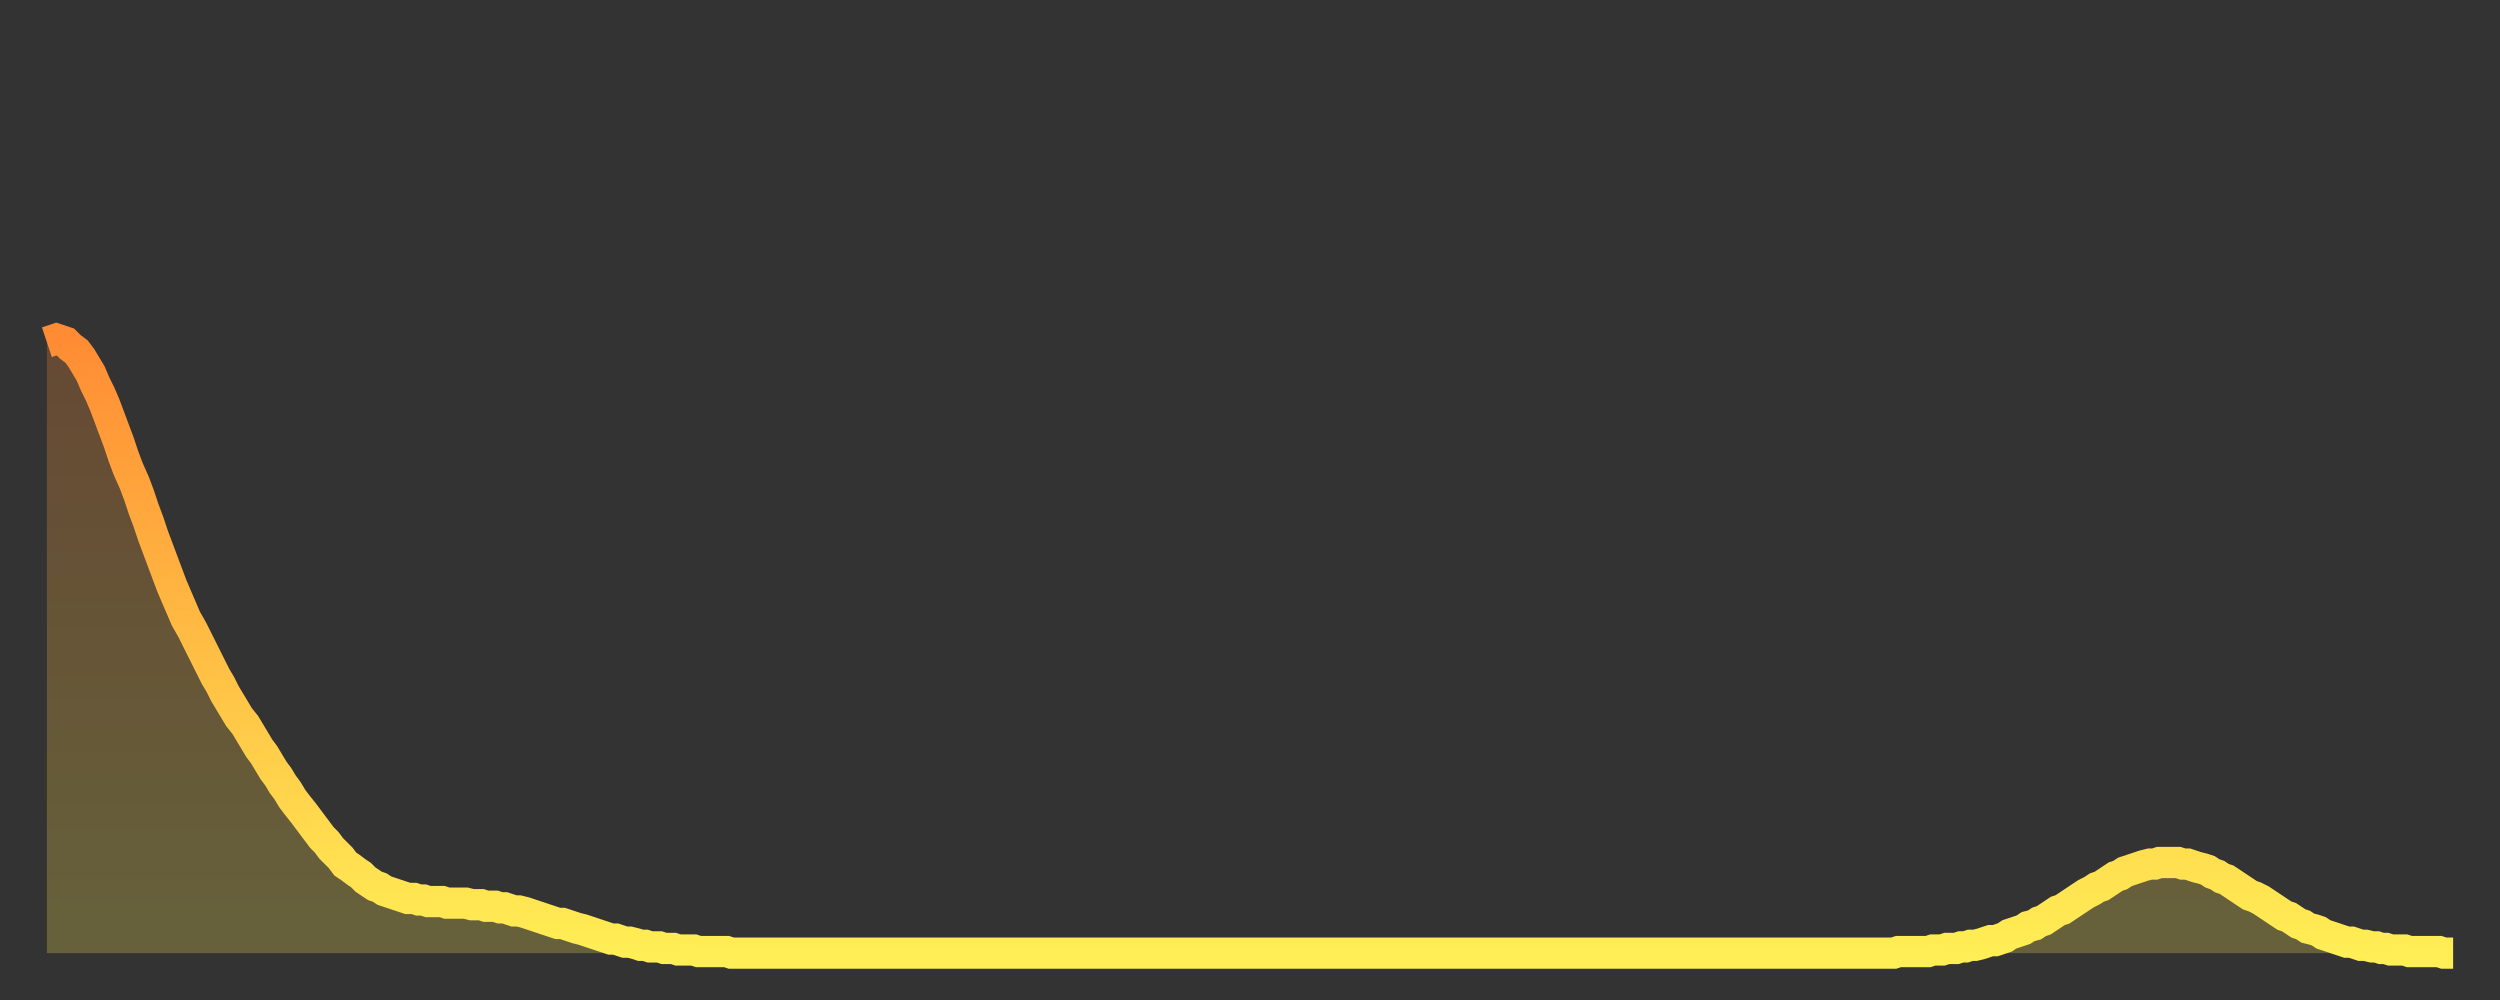
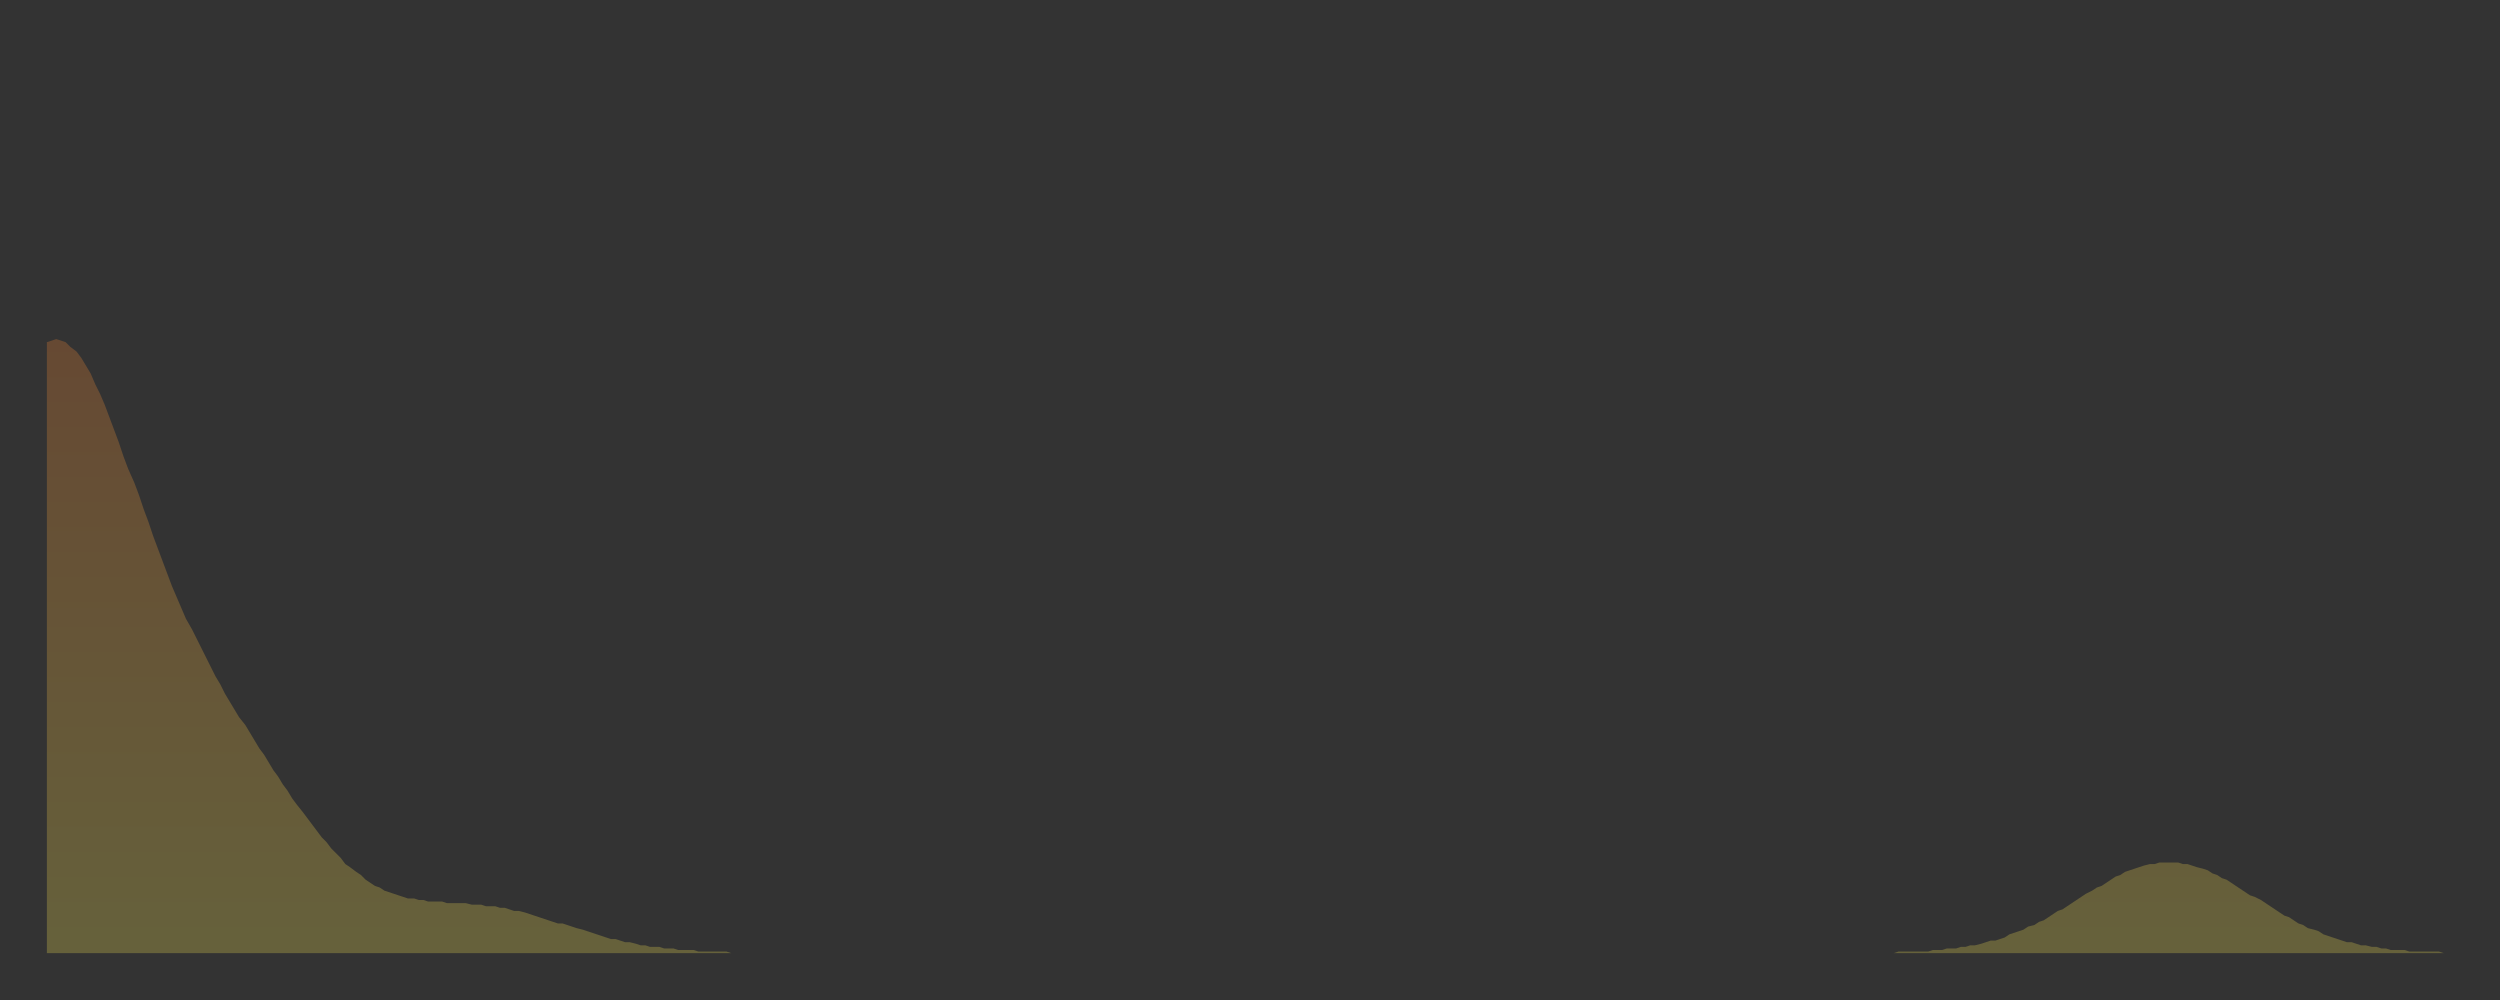
<svg xmlns="http://www.w3.org/2000/svg" baseProfile="full" height="64" version="1.1" width="160">
  <rect width="100%" height="100%" fill="#333333" stroke="none" />
  <defs>
    <linearGradient id="id29578" x1="0" x2="0" y1="0" y2="1">
      <stop offset="0%" stop-color="#ff8c34" />
      <stop offset="50%" stop-color="#ffbd44" />
      <stop offset="100%" stop-color="#ffee55" />
    </linearGradient>
  </defs>
  <g transform="translate(3,3)">
    <g>
-       <path d="M 0.0 18.9 0.3 18.8 0.6 18.7 0.9 18.8 1.2 18.9 1.5 19.2 1.9 19.5 2.2 19.9 2.5 20.4 2.8 20.9 3.1 21.6 3.4 22.2 3.7 22.9 4.0 23.7 4.3 24.5 4.6 25.3 4.9 26.2 5.2 27.0 5.6 27.9 5.9 28.7 6.2 29.6 6.5 30.4 6.8 31.3 7.1 32.1 7.4 32.9 7.7 33.7 8.0 34.5 8.3 35.2 8.6 35.9 8.9 36.6 9.3 37.3 9.6 37.9 9.9 38.5 10.2 39.1 10.5 39.7 10.8 40.3 11.1 40.8 11.4 41.4 11.7 41.9 12.0 42.4 12.3 42.9 12.7 43.4 13.0 43.9 13.3 44.4 13.6 44.9 13.9 45.3 14.2 45.8 14.5 46.3 14.8 46.7 15.1 47.2 15.4 47.6 15.7 48.1 16.0 48.5 16.4 49.0 16.7 49.4 17.0 49.8 17.3 50.2 17.6 50.6 17.9 50.9 18.2 51.3 18.5 51.6 18.8 51.9 19.1 52.3 19.4 52.5 19.8 52.8 20.1 53.0 20.4 53.3 20.7 53.5 21.0 53.7 21.3 53.8 21.6 54.0 21.9 54.1 22.2 54.2 22.5 54.3 22.8 54.4 23.1 54.5 23.5 54.5 23.8 54.6 24.1 54.6 24.4 54.7 24.7 54.7 25.0 54.7 25.3 54.7 25.6 54.8 25.9 54.8 26.2 54.8 26.5 54.8 26.8 54.8 27.2 54.9 27.5 54.9 27.8 54.9 28.1 55.0 28.4 55.0 28.7 55.0 29.0 55.1 29.3 55.1 29.6 55.2 29.9 55.3 30.2 55.3 30.6 55.4 30.9 55.5 31.2 55.6 31.5 55.7 31.8 55.8 32.1 55.9 32.4 56.0 32.7 56.1 33.0 56.1 33.3 56.2 33.6 56.3 33.9 56.4 34.3 56.5 34.6 56.6 34.9 56.7 35.2 56.8 35.5 56.9 35.8 57.0 36.1 57.1 36.4 57.1 36.7 57.2 37.0 57.3 37.3 57.3 37.7 57.4 38.0 57.5 38.3 57.5 38.6 57.6 38.9 57.6 39.2 57.6 39.5 57.7 39.8 57.7 40.1 57.7 40.4 57.8 40.7 57.8 41.0 57.8 41.4 57.8 41.7 57.9 42.0 57.9 42.3 57.9 42.6 57.9 42.9 57.9 43.2 57.9 43.5 57.9 43.8 58.0 44.1 58.0 44.4 58.0 44.7 58.0 45.1 58.0 45.4 58.0 45.7 58.0 46.0 58.0 46.3 58.0 46.6 58.0 46.9 58.0 47.2 58.0 47.5 58.0 47.8 58.0 48.1 58.0 48.5 58.0 48.8 58.0 49.1 58.0 49.4 58.0 49.7 58.0 50.0 58.0 50.3 58.0 50.6 58.0 50.9 58.0 51.2 58.0 51.5 58.0 51.8 58.0 52.2 58.0 52.5 58.0 52.8 58.0 53.1 58.0 53.4 58.0 53.7 58.0 54.0 58.0 54.3 58.0 54.6 58.0 54.9 58.0 55.2 58.0 55.6 58.0 55.9 58.0 56.2 58.0 56.5 58.0 56.8 58.0 57.1 58.0 57.4 58.0 57.7 58.0 58.0 58.0 58.3 58.0 58.6 58.0 58.9 58.0 59.3 58.0 59.6 58.0 59.9 58.0 60.2 58.0 60.5 58.0 60.8 58.0 61.1 58.0 61.4 58.0 61.7 58.0 62.0 58.0 62.3 58.0 62.6 58.0 63.0 58.0 63.3 58.0 63.6 58.0 63.9 58.0 64.2 58.0 64.5 58.0 64.8 58.0 65.1 58.0 65.4 58.0 65.7 58.0 66.0 58.0 66.4 58.0 66.7 58.0 67.0 58.0 67.3 58.0 67.6 58.0 67.9 58.0 68.2 58.0 68.5 58.0 68.8 58.0 69.1 58.0 69.4 58.0 69.7 58.0 70.1 58.0 70.4 58.0 70.7 58.0 71.0 58.0 71.3 58.0 71.6 58.0 71.9 58.0 72.2 58.0 72.5 58.0 72.8 58.0 73.1 58.0 73.5 58.0 73.8 58.0 74.1 58.0 74.4 58.0 74.7 58.0 75.0 58.0 75.3 58.0 75.6 58.0 75.9 58.0 76.2 58.0 76.5 58.0 76.8 58.0 77.2 58.0 77.5 58.0 77.8 58.0 78.1 58.0 78.4 58.0 78.7 58.0 79.0 58.0 79.3 58.0 79.6 58.0 79.9 58.0 80.2 58.0 80.5 58.0 80.9 58.0 81.2 58.0 81.5 58.0 81.8 58.0 82.1 58.0 82.4 58.0 82.7 58.0 83.0 58.0 83.3 58.0 83.6 58.0 83.9 58.0 84.3 58.0 84.6 58.0 84.9 58.0 85.2 58.0 85.5 58.0 85.8 58.0 86.1 58.0 86.4 58.0 86.7 58.0 87.0 58.0 87.3 58.0 87.6 58.0 88.0 58.0 88.3 58.0 88.6 58.0 88.9 58.0 89.2 58.0 89.5 58.0 89.8 58.0 90.1 58.0 90.4 58.0 90.7 58.0 91.0 58.0 91.4 58.0 91.7 58.0 92.0 58.0 92.3 58.0 92.6 58.0 92.9 58.0 93.2 58.0 93.5 58.0 93.8 58.0 94.1 58.0 94.4 58.0 94.7 58.0 95.1 58.0 95.4 58.0 95.7 58.0 96.0 58.0 96.3 58.0 96.6 58.0 96.9 58.0 97.2 58.0 97.5 58.0 97.8 58.0 98.1 58.0 98.4 58.0 98.8 58.0 99.1 58.0 99.4 58.0 99.7 58.0 100.0 58.0 100.3 58.0 100.6 58.0 100.9 58.0 101.2 58.0 101.5 58.0 101.8 58.0 102.2 58.0 102.5 58.0 102.8 58.0 103.1 58.0 103.4 58.0 103.7 58.0 104.0 58.0 104.3 58.0 104.6 58.0 104.9 58.0 105.2 58.0 105.5 58.0 105.9 58.0 106.2 58.0 106.5 58.0 106.8 58.0 107.1 58.0 107.4 58.0 107.7 58.0 108.0 58.0 108.3 58.0 108.6 58.0 108.9 58.0 109.3 58.0 109.6 58.0 109.9 58.0 110.2 58.0 110.5 58.0 110.8 58.0 111.1 58.0 111.4 58.0 111.7 58.0 112.0 58.0 112.3 58.0 112.6 58.0 113.0 58.0 113.3 58.0 113.6 58.0 113.9 58.0 114.2 58.0 114.5 58.0 114.8 58.0 115.1 58.0 115.4 58.0 115.7 58.0 116.0 58.0 116.3 58.0 116.7 58.0 117.0 58.0 117.3 58.0 117.6 58.0 117.9 58.0 118.2 58.0 118.5 57.9 118.8 57.9 119.1 57.9 119.4 57.9 119.7 57.9 120.1 57.9 120.4 57.9 120.7 57.8 121.0 57.8 121.3 57.8 121.6 57.7 121.9 57.7 122.2 57.7 122.5 57.6 122.8 57.6 123.1 57.5 123.4 57.5 123.8 57.4 124.1 57.3 124.4 57.2 124.7 57.2 125.0 57.1 125.3 57.0 125.6 56.8 125.9 56.7 126.2 56.6 126.5 56.5 126.8 56.3 127.2 56.2 127.5 56.0 127.8 55.9 128.1 55.7 128.4 55.5 128.7 55.3 129.0 55.2 129.3 55.0 129.6 54.8 129.9 54.6 130.2 54.4 130.5 54.2 130.9 54.0 131.2 53.8 131.5 53.7 131.8 53.5 132.1 53.3 132.4 53.1 132.7 53.0 133.0 52.8 133.3 52.7 133.6 52.6 133.9 52.5 134.2 52.4 134.6 52.3 134.9 52.3 135.2 52.2 135.5 52.2 135.8 52.2 136.1 52.2 136.4 52.2 136.7 52.3 137.0 52.3 137.3 52.4 137.6 52.5 138.0 52.6 138.3 52.7 138.6 52.9 138.9 53.0 139.2 53.2 139.5 53.3 139.8 53.5 140.1 53.7 140.4 53.9 140.7 54.1 141.0 54.3 141.3 54.4 141.7 54.6 142.0 54.8 142.3 55.0 142.6 55.2 142.9 55.4 143.2 55.6 143.5 55.7 143.8 55.9 144.1 56.1 144.4 56.2 144.7 56.4 145.1 56.5 145.4 56.6 145.7 56.8 146.0 56.9 146.3 57.0 146.6 57.1 146.9 57.2 147.2 57.3 147.5 57.3 147.8 57.4 148.1 57.5 148.4 57.5 148.8 57.6 149.1 57.6 149.4 57.7 149.7 57.7 150.0 57.8 150.3 57.8 150.6 57.8 150.9 57.8 151.2 57.9 151.5 57.9 151.8 57.9 152.1 57.9 152.5 57.9 152.8 57.9 153.1 57.9 153.4 58.0 153.7 58.0 154.0 58.0" fill="none" id="graph-curve" opacity="1" stroke="url(#id29578)" stroke-width="2" />
      <path d="M 0 58 L 0.0 18.9 0.3 18.8 0.6 18.7 0.9 18.8 1.2 18.9 1.5 19.2 1.9 19.5 2.2 19.9 2.5 20.4 2.8 20.9 3.1 21.6 3.4 22.2 3.7 22.9 4.0 23.7 4.3 24.5 4.6 25.3 4.9 26.2 5.2 27.0 5.6 27.9 5.9 28.7 6.2 29.6 6.5 30.4 6.8 31.3 7.1 32.1 7.4 32.9 7.7 33.7 8.0 34.5 8.3 35.2 8.6 35.9 8.9 36.6 9.3 37.3 9.6 37.9 9.9 38.5 10.2 39.1 10.5 39.7 10.8 40.3 11.1 40.8 11.4 41.4 11.7 41.9 12.0 42.4 12.3 42.9 12.7 43.4 13.0 43.9 13.3 44.4 13.6 44.9 13.9 45.3 14.2 45.8 14.5 46.3 14.8 46.7 15.1 47.2 15.4 47.6 15.7 48.1 16.0 48.5 16.4 49.0 16.7 49.4 17.0 49.8 17.3 50.2 17.6 50.6 17.9 50.9 18.2 51.3 18.5 51.6 18.8 51.9 19.1 52.3 19.4 52.5 19.8 52.8 20.1 53.0 20.4 53.3 20.7 53.5 21.0 53.7 21.3 53.8 21.6 54.0 21.9 54.1 22.2 54.2 22.5 54.3 22.8 54.4 23.1 54.5 23.5 54.5 23.8 54.6 24.1 54.6 24.4 54.7 24.7 54.7 25.0 54.7 25.3 54.7 25.6 54.8 25.9 54.8 26.2 54.8 26.5 54.8 26.8 54.8 27.2 54.9 27.5 54.9 27.8 54.9 28.1 55.0 28.4 55.0 28.7 55.0 29.0 55.1 29.3 55.1 29.6 55.2 29.9 55.3 30.2 55.3 30.6 55.4 30.9 55.5 31.2 55.6 31.5 55.7 31.8 55.8 32.1 55.9 32.4 56.0 32.7 56.1 33.0 56.1 33.3 56.2 33.6 56.3 33.9 56.4 34.3 56.5 34.6 56.6 34.9 56.7 35.2 56.8 35.5 56.9 35.8 57.0 36.1 57.1 36.4 57.1 36.7 57.2 37.0 57.3 37.3 57.3 37.7 57.4 38.0 57.5 38.3 57.5 38.6 57.6 38.9 57.6 39.2 57.6 39.5 57.7 39.8 57.7 40.1 57.7 40.4 57.8 40.7 57.8 41.0 57.8 41.4 57.8 41.7 57.9 42.0 57.9 42.3 57.9 42.6 57.9 42.9 57.9 43.2 57.9 43.5 57.9 43.8 58.0 44.1 58.0 44.4 58.0 44.7 58.0 45.1 58.0 45.4 58.0 45.7 58.0 46.0 58.0 46.3 58.0 46.6 58.0 46.9 58.0 47.2 58.0 47.5 58.0 47.8 58.0 48.1 58.0 48.5 58.0 48.8 58.0 49.1 58.0 49.4 58.0 49.7 58.0 50.0 58.0 50.3 58.0 50.6 58.0 50.9 58.0 51.2 58.0 51.5 58.0 51.8 58.0 52.2 58.0 52.5 58.0 52.8 58.0 53.1 58.0 53.4 58.0 53.7 58.0 54.0 58.0 54.3 58.0 54.6 58.0 54.9 58.0 55.2 58.0 55.6 58.0 55.9 58.0 56.2 58.0 56.5 58.0 56.8 58.0 57.1 58.0 57.4 58.0 57.7 58.0 58.0 58.0 58.3 58.0 58.6 58.0 58.9 58.0 59.3 58.0 59.6 58.0 59.9 58.0 60.2 58.0 60.5 58.0 60.8 58.0 61.1 58.0 61.4 58.0 61.7 58.0 62.0 58.0 62.3 58.0 62.6 58.0 63.0 58.0 63.3 58.0 63.6 58.0 63.9 58.0 64.2 58.0 64.5 58.0 64.8 58.0 65.1 58.0 65.4 58.0 65.7 58.0 66.0 58.0 66.4 58.0 66.7 58.0 67.0 58.0 67.3 58.0 67.6 58.0 67.9 58.0 68.2 58.0 68.5 58.0 68.8 58.0 69.1 58.0 69.4 58.0 69.7 58.0 70.1 58.0 70.4 58.0 70.7 58.0 71.0 58.0 71.3 58.0 71.6 58.0 71.9 58.0 72.2 58.0 72.5 58.0 72.8 58.0 73.1 58.0 73.5 58.0 73.8 58.0 74.1 58.0 74.4 58.0 74.7 58.0 75.0 58.0 75.3 58.0 75.6 58.0 75.9 58.0 76.2 58.0 76.5 58.0 76.8 58.0 77.2 58.0 77.5 58.0 77.8 58.0 78.1 58.0 78.4 58.0 78.7 58.0 79.0 58.0 79.3 58.0 79.6 58.0 79.9 58.0 80.2 58.0 80.5 58.0 80.9 58.0 81.2 58.0 81.5 58.0 81.8 58.0 82.1 58.0 82.4 58.0 82.7 58.0 83.0 58.0 83.3 58.0 83.6 58.0 83.9 58.0 84.3 58.0 84.6 58.0 84.9 58.0 85.2 58.0 85.5 58.0 85.8 58.0 86.1 58.0 86.4 58.0 86.7 58.0 87.0 58.0 87.3 58.0 87.6 58.0 88.0 58.0 88.3 58.0 88.6 58.0 88.9 58.0 89.2 58.0 89.5 58.0 89.8 58.0 90.1 58.0 90.4 58.0 90.7 58.0 91.0 58.0 91.4 58.0 91.7 58.0 92.0 58.0 92.3 58.0 92.6 58.0 92.9 58.0 93.2 58.0 93.5 58.0 93.8 58.0 94.1 58.0 94.4 58.0 94.7 58.0 95.1 58.0 95.4 58.0 95.7 58.0 96.0 58.0 96.3 58.0 96.6 58.0 96.9 58.0 97.2 58.0 97.5 58.0 97.8 58.0 98.1 58.0 98.4 58.0 98.8 58.0 99.1 58.0 99.4 58.0 99.7 58.0 100.0 58.0 100.3 58.0 100.6 58.0 100.9 58.0 101.2 58.0 101.5 58.0 101.8 58.0 102.2 58.0 102.5 58.0 102.8 58.0 103.1 58.0 103.4 58.0 103.7 58.0 104.0 58.0 104.3 58.0 104.6 58.0 104.9 58.0 105.2 58.0 105.5 58.0 105.9 58.0 106.2 58.0 106.5 58.0 106.8 58.0 107.1 58.0 107.4 58.0 107.7 58.0 108.0 58.0 108.3 58.0 108.6 58.0 108.9 58.0 109.3 58.0 109.6 58.0 109.9 58.0 110.2 58.0 110.5 58.0 110.8 58.0 111.1 58.0 111.4 58.0 111.7 58.0 112.0 58.0 112.3 58.0 112.6 58.0 113.0 58.0 113.3 58.0 113.6 58.0 113.9 58.0 114.2 58.0 114.5 58.0 114.8 58.0 115.1 58.0 115.4 58.0 115.7 58.0 116.0 58.0 116.3 58.0 116.7 58.0 117.0 58.0 117.3 58.0 117.6 58.0 117.9 58.0 118.2 58.0 118.5 57.9 118.8 57.9 119.1 57.9 119.4 57.9 119.7 57.9 120.1 57.9 120.4 57.9 120.7 57.8 121.0 57.8 121.3 57.8 121.6 57.7 121.9 57.7 122.2 57.7 122.5 57.6 122.8 57.6 123.1 57.5 123.4 57.5 123.8 57.4 124.1 57.3 124.4 57.2 124.7 57.2 125.0 57.1 125.3 57.0 125.6 56.8 125.9 56.7 126.2 56.6 126.5 56.5 126.8 56.3 127.2 56.2 127.5 56.0 127.8 55.9 128.1 55.7 128.4 55.5 128.7 55.3 129.0 55.2 129.3 55.0 129.6 54.8 129.9 54.6 130.2 54.4 130.5 54.2 130.9 54.0 131.2 53.8 131.5 53.7 131.8 53.5 132.1 53.3 132.4 53.1 132.7 53.0 133.0 52.8 133.3 52.7 133.6 52.6 133.9 52.5 134.2 52.4 134.6 52.3 134.9 52.3 135.2 52.2 135.5 52.2 135.8 52.2 136.1 52.2 136.4 52.2 136.7 52.3 137.0 52.3 137.3 52.4 137.6 52.5 138.0 52.6 138.3 52.7 138.6 52.9 138.9 53.0 139.2 53.2 139.5 53.3 139.8 53.5 140.1 53.7 140.4 53.9 140.7 54.1 141.0 54.3 141.3 54.4 141.7 54.6 142.0 54.8 142.3 55.0 142.6 55.2 142.9 55.4 143.2 55.6 143.5 55.7 143.8 55.9 144.1 56.1 144.4 56.2 144.7 56.4 145.1 56.5 145.4 56.6 145.7 56.8 146.0 56.9 146.3 57.0 146.6 57.1 146.9 57.2 147.2 57.3 147.5 57.3 147.8 57.4 148.1 57.5 148.4 57.5 148.8 57.6 149.1 57.6 149.4 57.7 149.7 57.7 150.0 57.8 150.3 57.8 150.6 57.8 150.9 57.8 151.2 57.9 151.5 57.9 151.8 57.9 152.1 57.9 152.5 57.9 152.8 57.9 153.1 57.9 153.4 58.0 153.7 58.0 154.0 58.0 154 58" fill="url(#id29578)" fill-opacity=".25" id="graph-shadow" />
    </g>
  </g>
</svg>